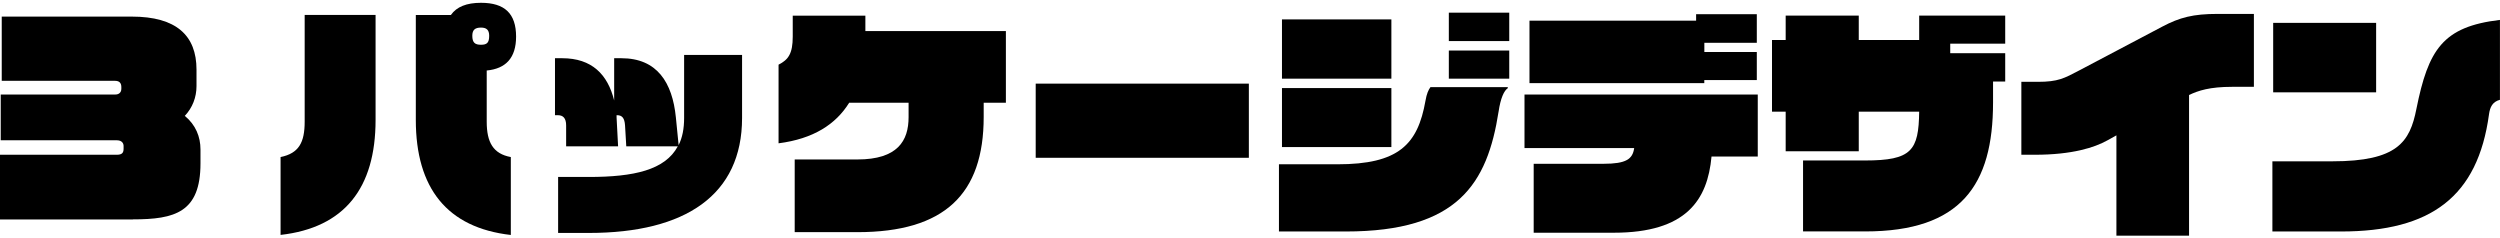
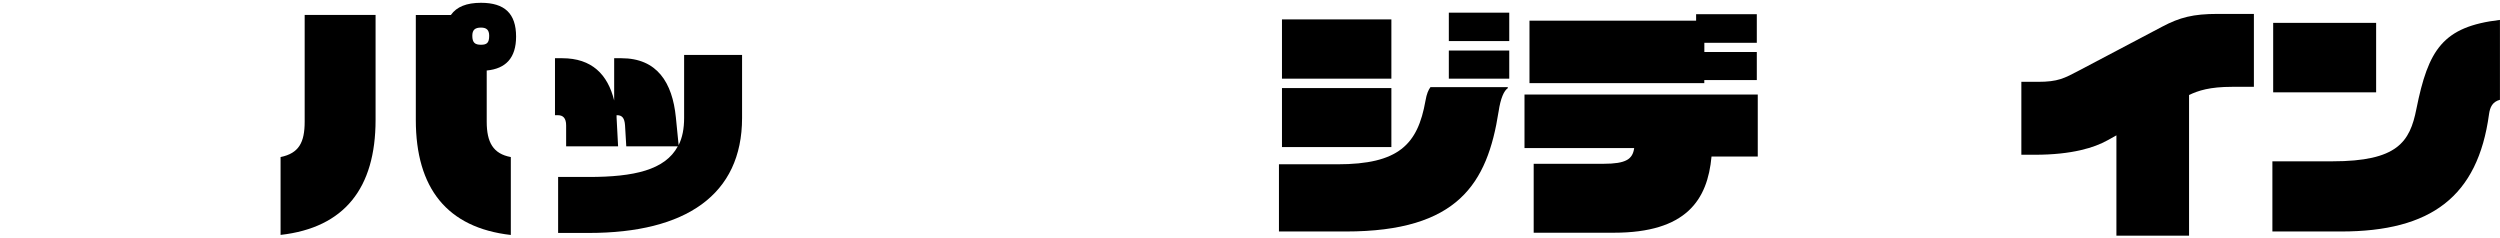
<svg xmlns="http://www.w3.org/2000/svg" width="589" height="56" viewBox="0 0 589 56" fill="none">
-   <path d="M31.282 51.711H0V36.46H27.532C28.76 36.46 29.117 35.984 29.117 35.046V34.399C29.117 33.751 28.707 33.051 27.532 33.051H0.172V22.267H27.189C28.007 22.267 28.588 21.791 28.588 20.919V20.509C28.588 19.624 28.179 19.043 27.123 19.043H0.409V3.911H31.058C41.542 3.911 46.296 8.365 46.296 16.399V20.271C46.296 22.915 45.358 25.373 43.536 27.302C46.111 29.416 47.234 32.231 47.234 35.218V38.495C47.234 50.045 41.199 51.684 31.295 51.684L31.282 51.711Z" fill="black" />
  <path d="M66.103 55.358V37.002C70.434 36.117 71.781 33.54 71.781 28.676V3.515H88.485V28.253C88.485 44.323 81.157 53.64 66.103 55.345V55.358ZM114.67 16.598V28.676C114.67 33.54 116.189 36.236 120.349 37.002V55.358C105.348 53.653 97.966 44.337 97.966 28.267V3.528H106.233C107.579 1.598 109.93 0.66 113.324 0.66C118.896 0.66 121.59 3.184 121.59 8.629C121.59 13.611 119.186 16.188 114.67 16.611V16.598ZM113.324 6.501C111.924 6.501 111.277 7.03 111.277 8.431C111.277 10.069 111.924 10.545 113.324 10.545C114.723 10.545 115.251 10.069 115.251 8.431C115.251 7.03 114.604 6.501 113.324 6.501Z" fill="black" />
  <path d="M131.493 54.882V41.693H138.703C149.373 41.693 156.688 40.055 159.686 34.478H147.55L147.26 29.549C147.141 27.791 146.56 27.143 145.385 27.143H145.266V27.672L145.623 34.478H133.382V29.549C133.382 27.791 132.616 27.143 131.454 27.143H130.754V13.717H132.457C139.429 13.717 143.18 17.523 144.698 23.681V13.717H146.402C154.787 13.717 158.418 19.399 159.237 27.672L159.884 34.187C160.768 32.43 161.178 30.315 161.178 27.791V12.95H174.832V27.791C174.832 45.909 161.534 54.882 138.743 54.882H131.493Z" fill="black" />
-   <path d="M231.757 24.21V27.553C231.757 45.724 222.554 54.697 201.994 54.697H187.231V37.57H201.994C211.488 37.57 214.063 33.17 214.063 27.606V24.21H200.066C196.897 29.311 191.628 32.707 183.428 33.764V15.236C185.765 14.06 186.769 12.594 186.769 8.616V3.686H203.882V7.321H236.987V24.21H231.757Z" fill="black" />
-   <path d="M244.011 37.174V19.703H294.229V37.174H244.011Z" fill="black" />
  <path d="M353.07 26.271C350.429 43.213 343.523 54.539 317.087 54.539H301.32V38.707H315.093C329.513 38.707 334.015 34.068 335.838 23.76C336.128 22.056 336.537 21.183 337.013 20.536H355.235V20.774C354.351 21.355 353.532 23.126 353.07 26.285V26.271ZM302.033 18.527V4.572H327.809V18.527H302.033ZM302.033 34.65V20.747H327.809V34.65H302.033ZM341.344 9.673V2.986H355.579V9.673H341.344ZM341.344 18.527V11.906H355.579V18.527H341.344Z" fill="black" />
  <path d="M403.235 36.883C402.297 47.085 397.319 54.829 380.206 54.829H361.336V38.588H377.802C383.137 38.588 384.656 37.478 385.012 34.888H359.171V22.28H414.129V36.883H403.235ZM401.531 18.884V19.584H360.346V4.863H399.604V3.343H413.904V10.083H401.545V12.25H413.904V18.871H401.545L401.531 18.884Z" fill="black" />
-   <path d="M469.563 24.157C469.563 43.57 462.01 54.525 439.443 54.525H424.798V37.808H439.39C450.402 37.808 452.04 35.469 452.159 26.311H437.924V35.641H420.705V26.311H417.483V9.422H420.705V3.673H437.924V9.422H452.159V3.673H472.428V10.294H459.474V12.527H472.428V19.214H469.563V24.157Z" fill="black" />
  <path d="M525.881 20.457C520.612 20.457 517.919 21.342 515.74 22.386V55.517H498.626V31.888L496.514 33.064C493.463 34.769 488.195 36.46 479.4 36.46H476.231V19.28H480.1C484.907 19.28 486.306 18.461 489.885 16.584L509.454 6.263C513.561 4.096 516.717 3.277 522.461 3.277H531.018V20.457H525.855H525.881Z" fill="black" />
  <path d="M586.412 26.919C583.771 46.332 572.758 54.539 551.551 54.539H535.375V38.006H549.491C564.848 38.006 567.767 33.434 569.298 25.69C572.111 11.682 575.505 6.277 588.987 4.691V23.509C587.231 23.985 586.65 25.214 586.412 26.906V26.919ZM535.56 21.752V5.391H559.817V21.752H535.56Z" fill="black" />
</svg>